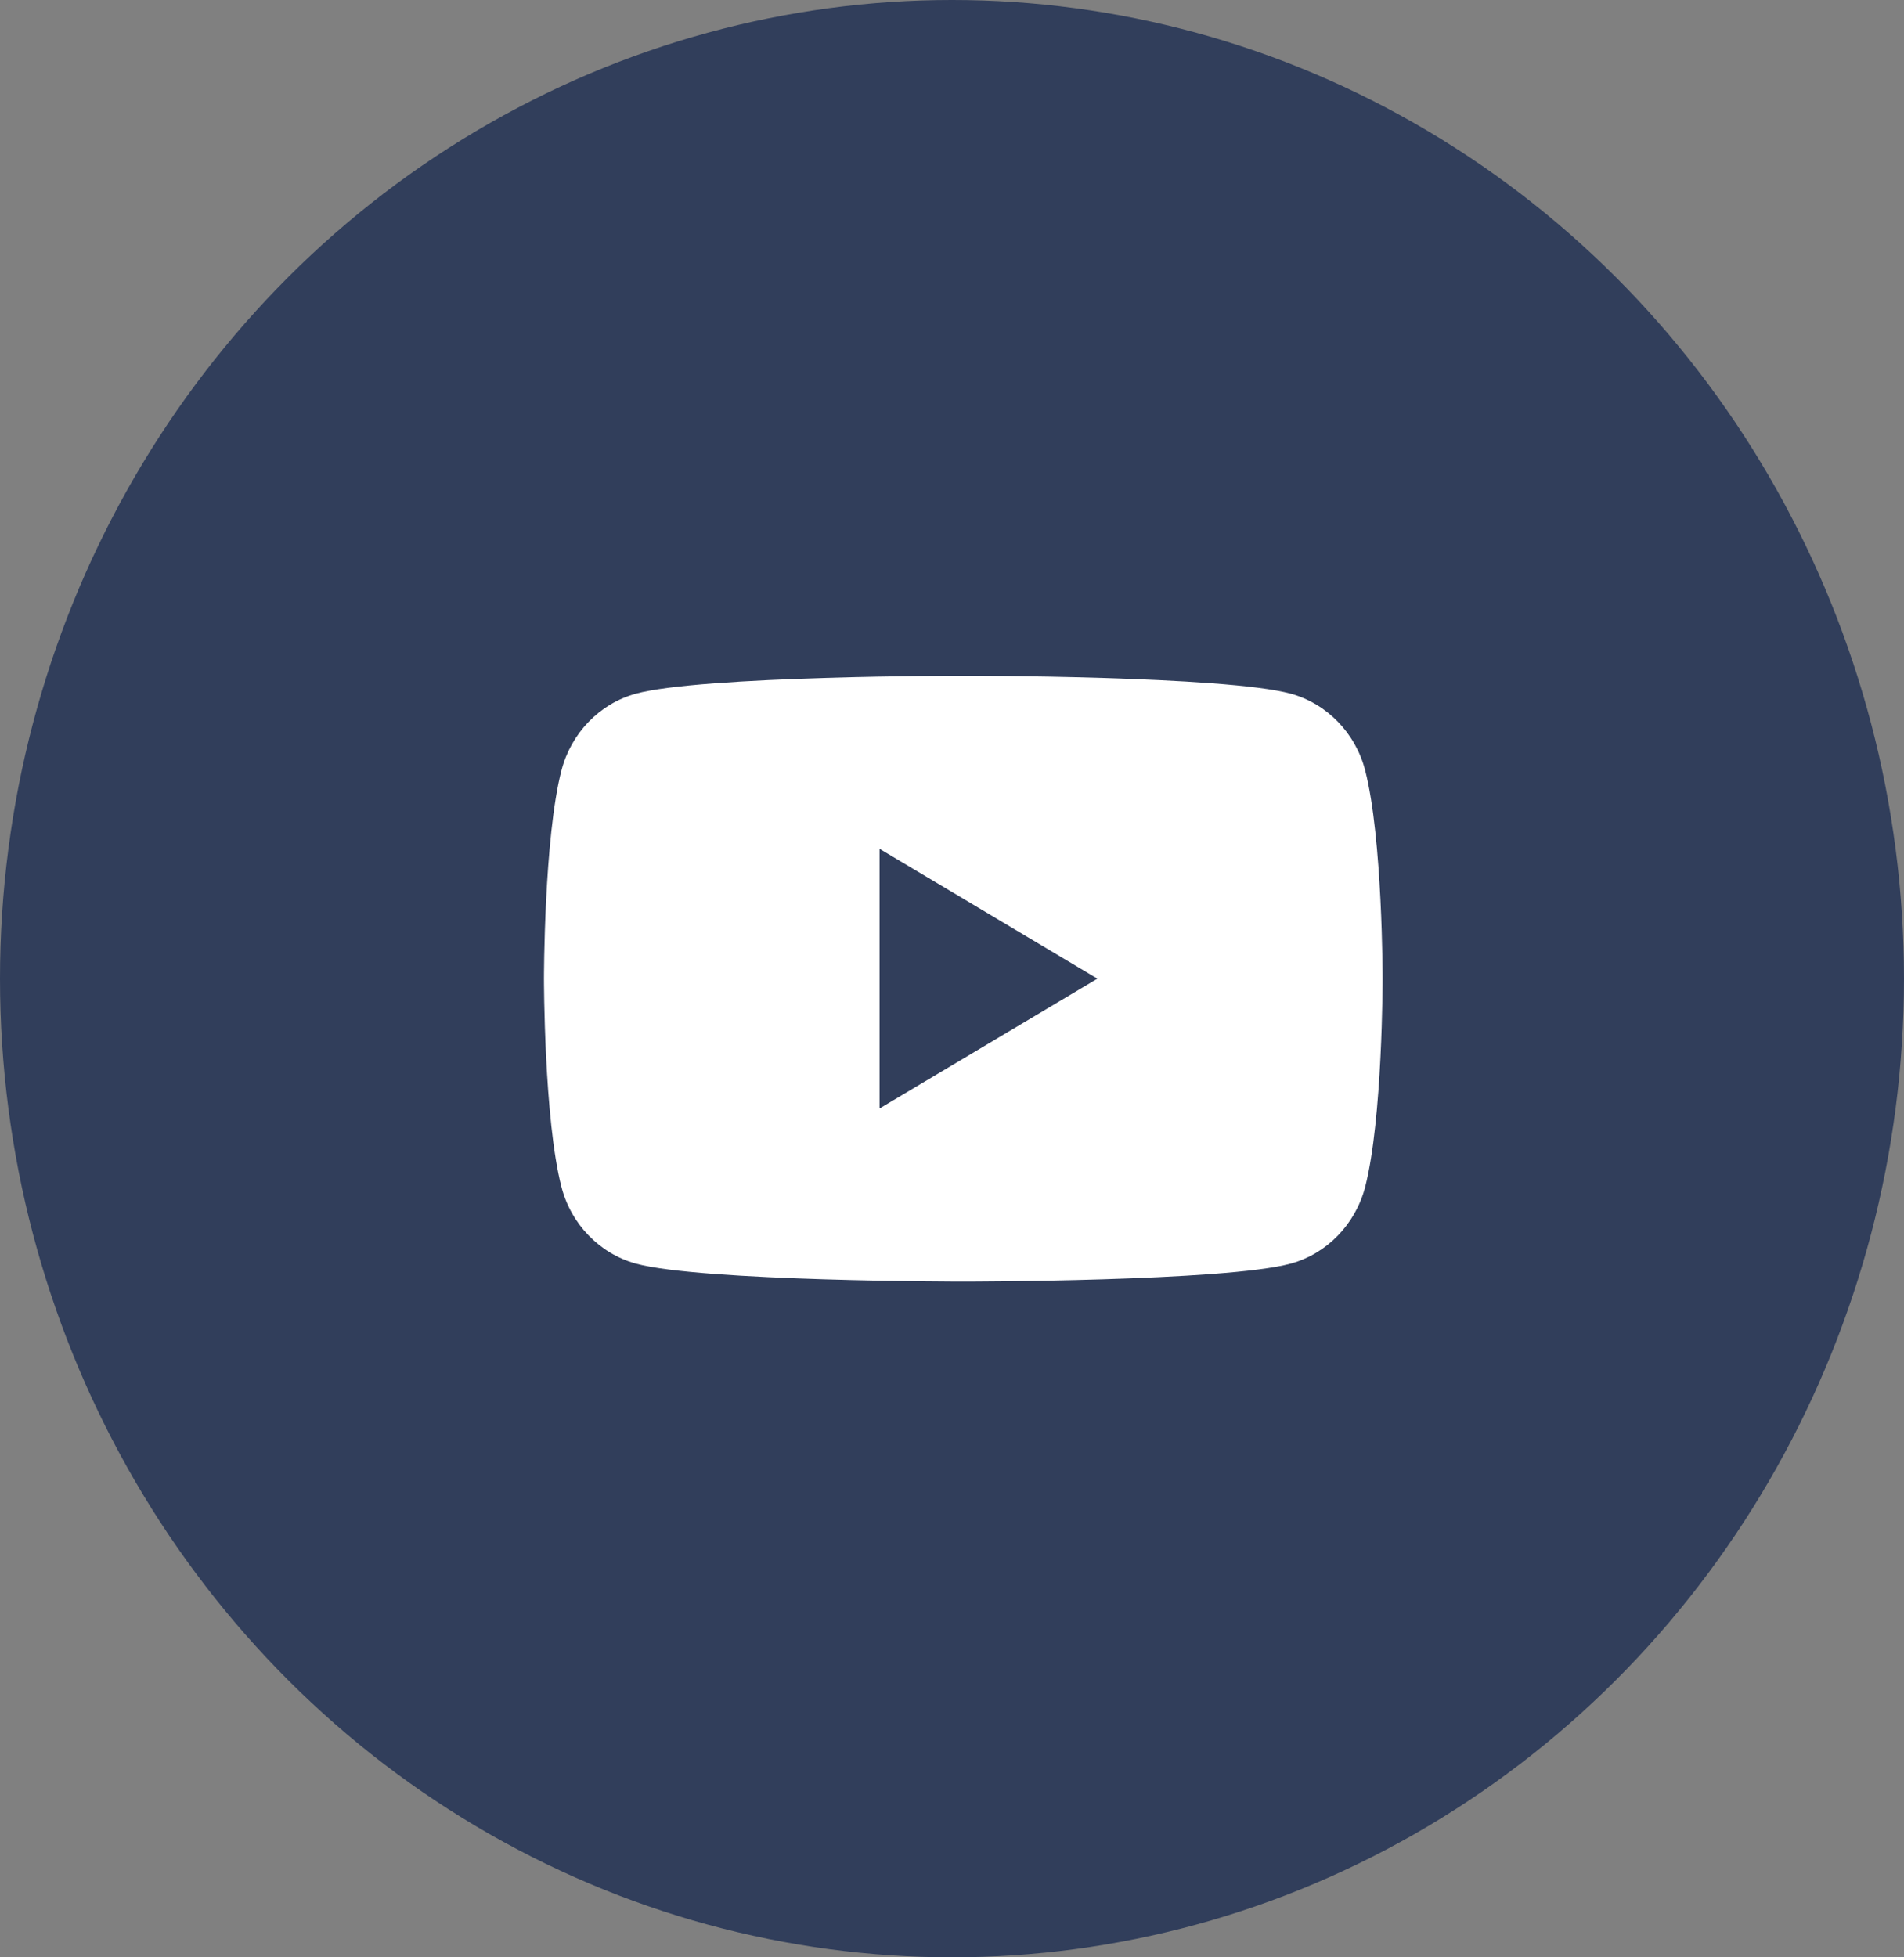
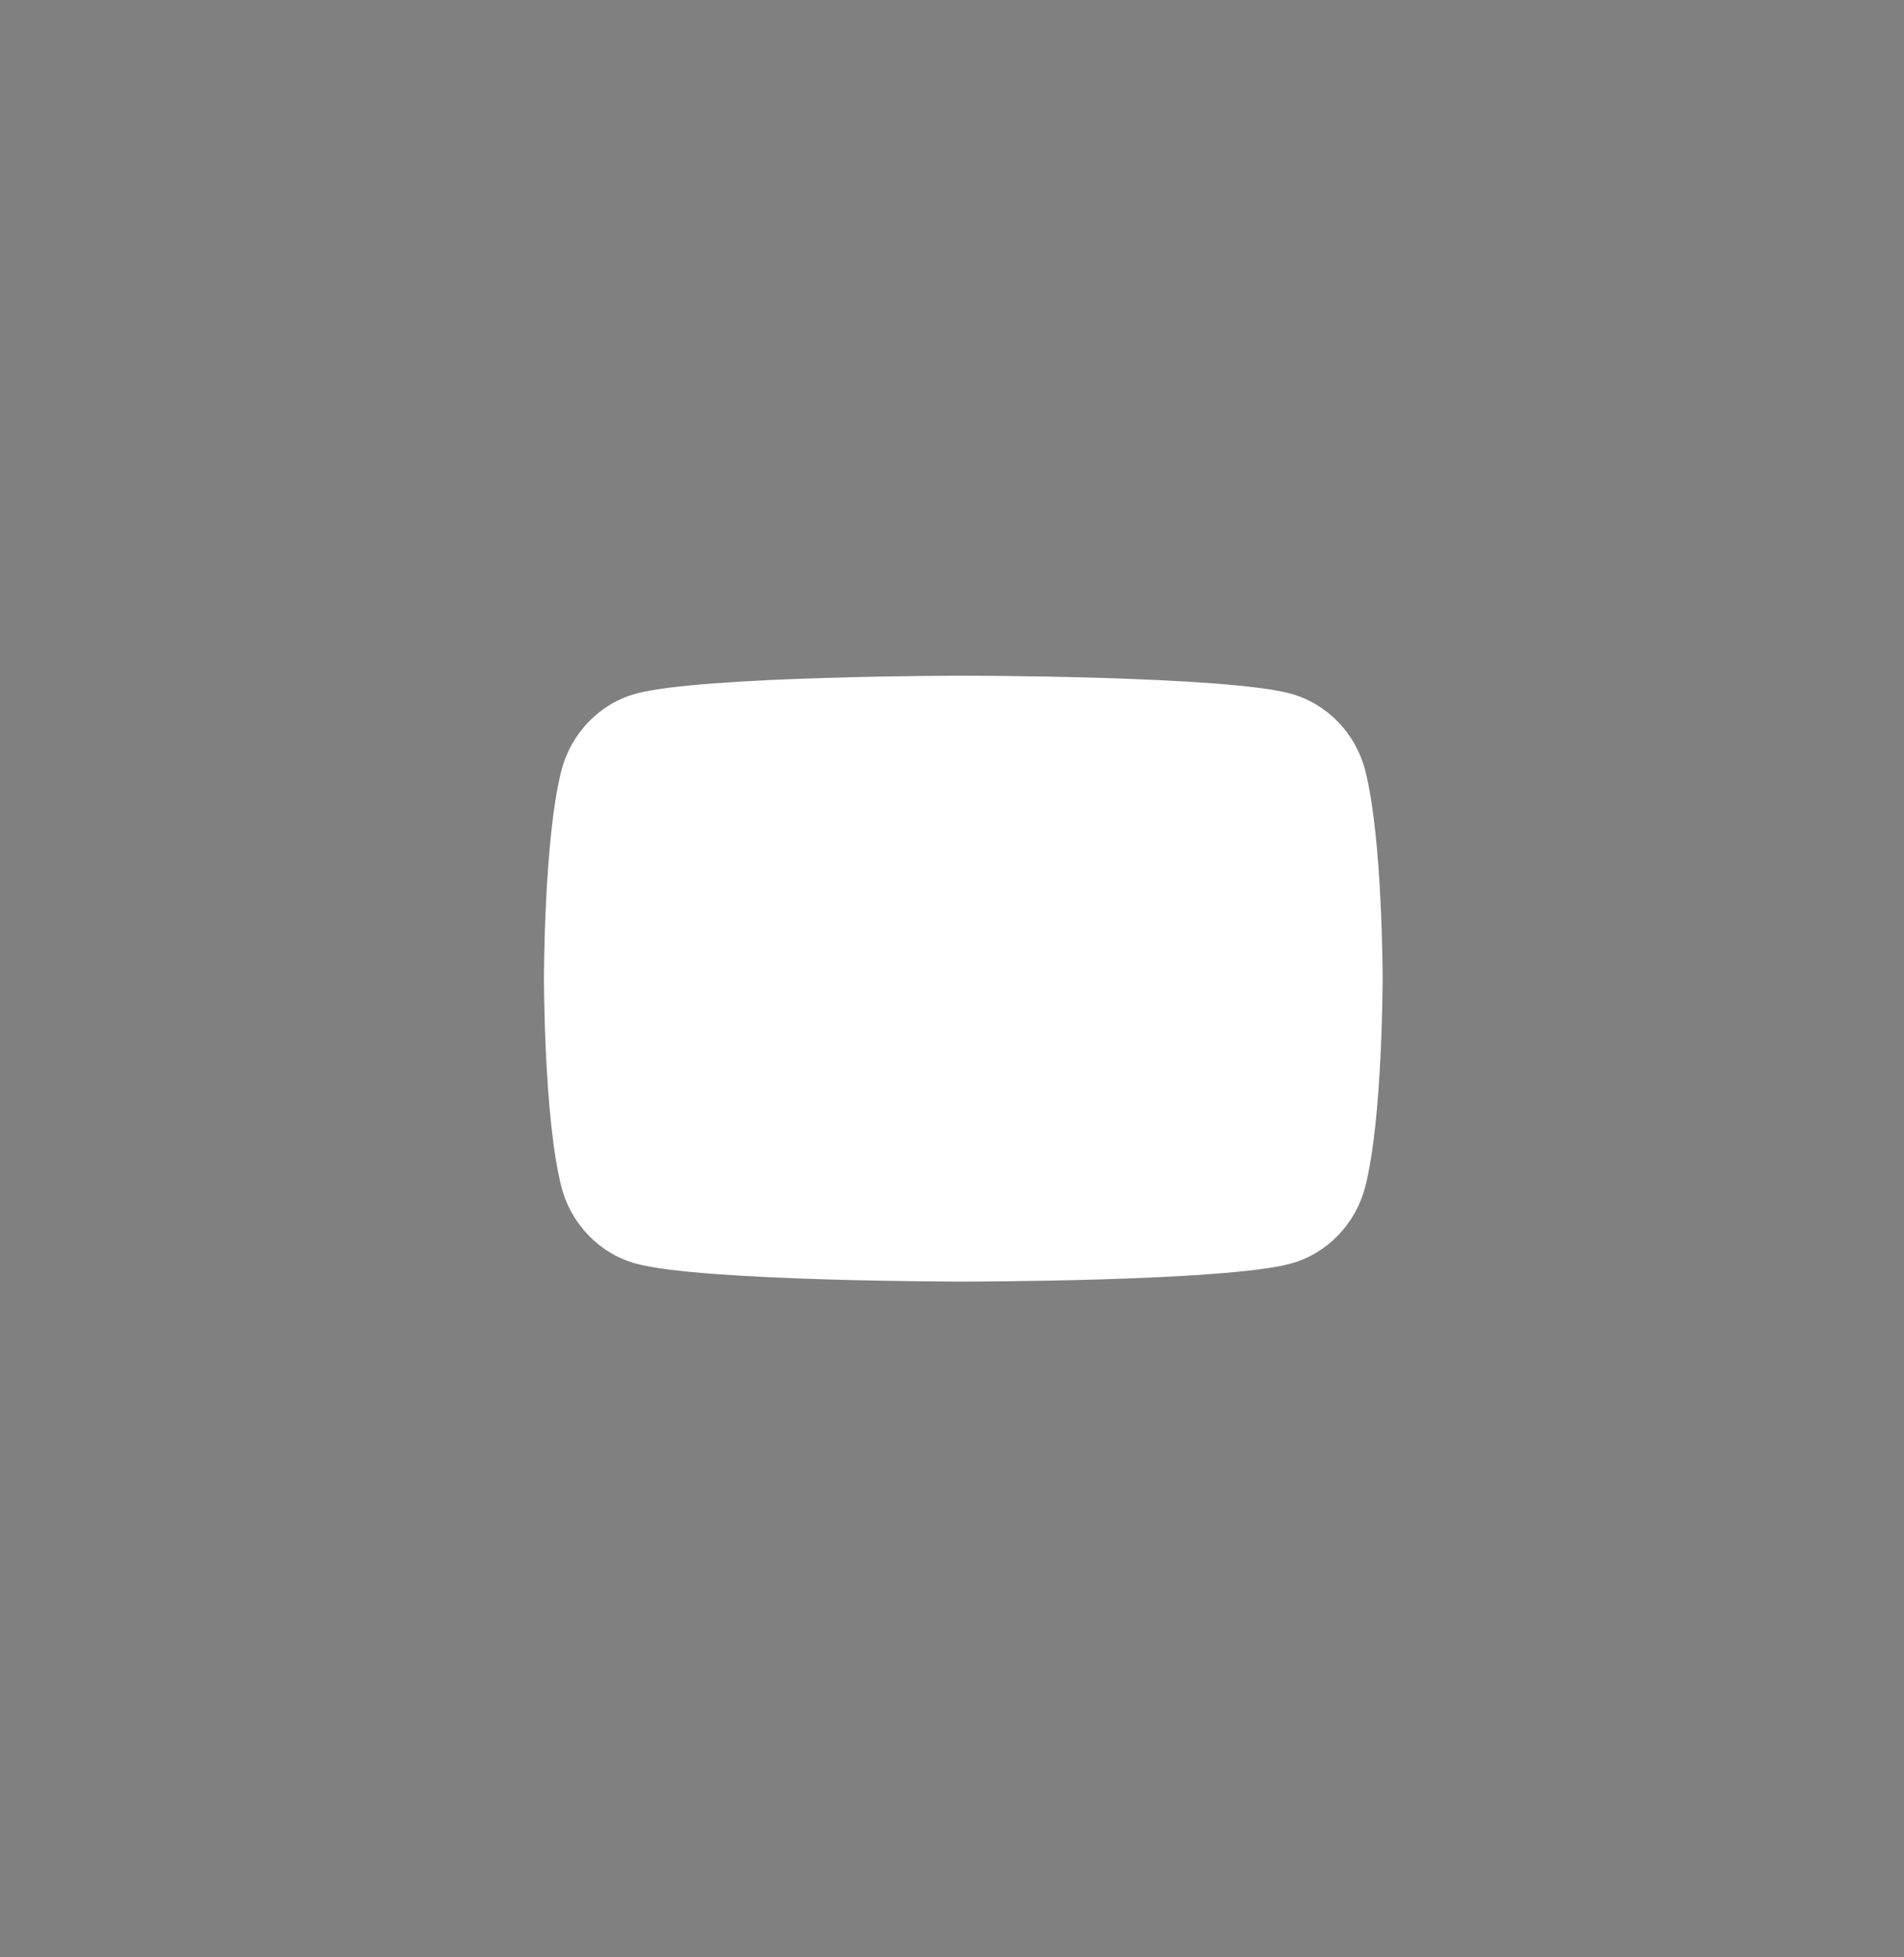
<svg xmlns="http://www.w3.org/2000/svg" width="36" height="37" viewBox="0 0 36 37" fill="none">
  <rect x="0" y="0" width="36" height="37" fill="#808080" stroke="none" />
-   <ellipse cx="18" cy="18.5" rx="18" ry="18.5" fill="#313E5B" />
  <path d="M25.812 14.562C25.63 13.859 25.093 13.304 24.409 13.114C23.173 12.773 18.214 12.773 18.214 12.773C18.214 12.773 13.257 12.773 12.018 13.114C11.337 13.302 10.8 13.856 10.616 14.562C10.285 15.837 10.285 18.5 10.285 18.5C10.285 18.5 10.285 21.162 10.616 22.438C10.797 23.14 11.335 23.695 12.018 23.885C13.257 24.226 18.214 24.226 18.214 24.226C18.214 24.226 23.173 24.226 24.409 23.885C25.09 23.697 25.628 23.143 25.812 22.438C26.142 21.162 26.142 18.5 26.142 18.5C26.142 18.5 26.142 15.837 25.812 14.562Z" fill="white" />
-   <path d="M16.63 20.954L20.749 18.5L16.63 16.045V20.954Z" fill="#313E5B" />
</svg>